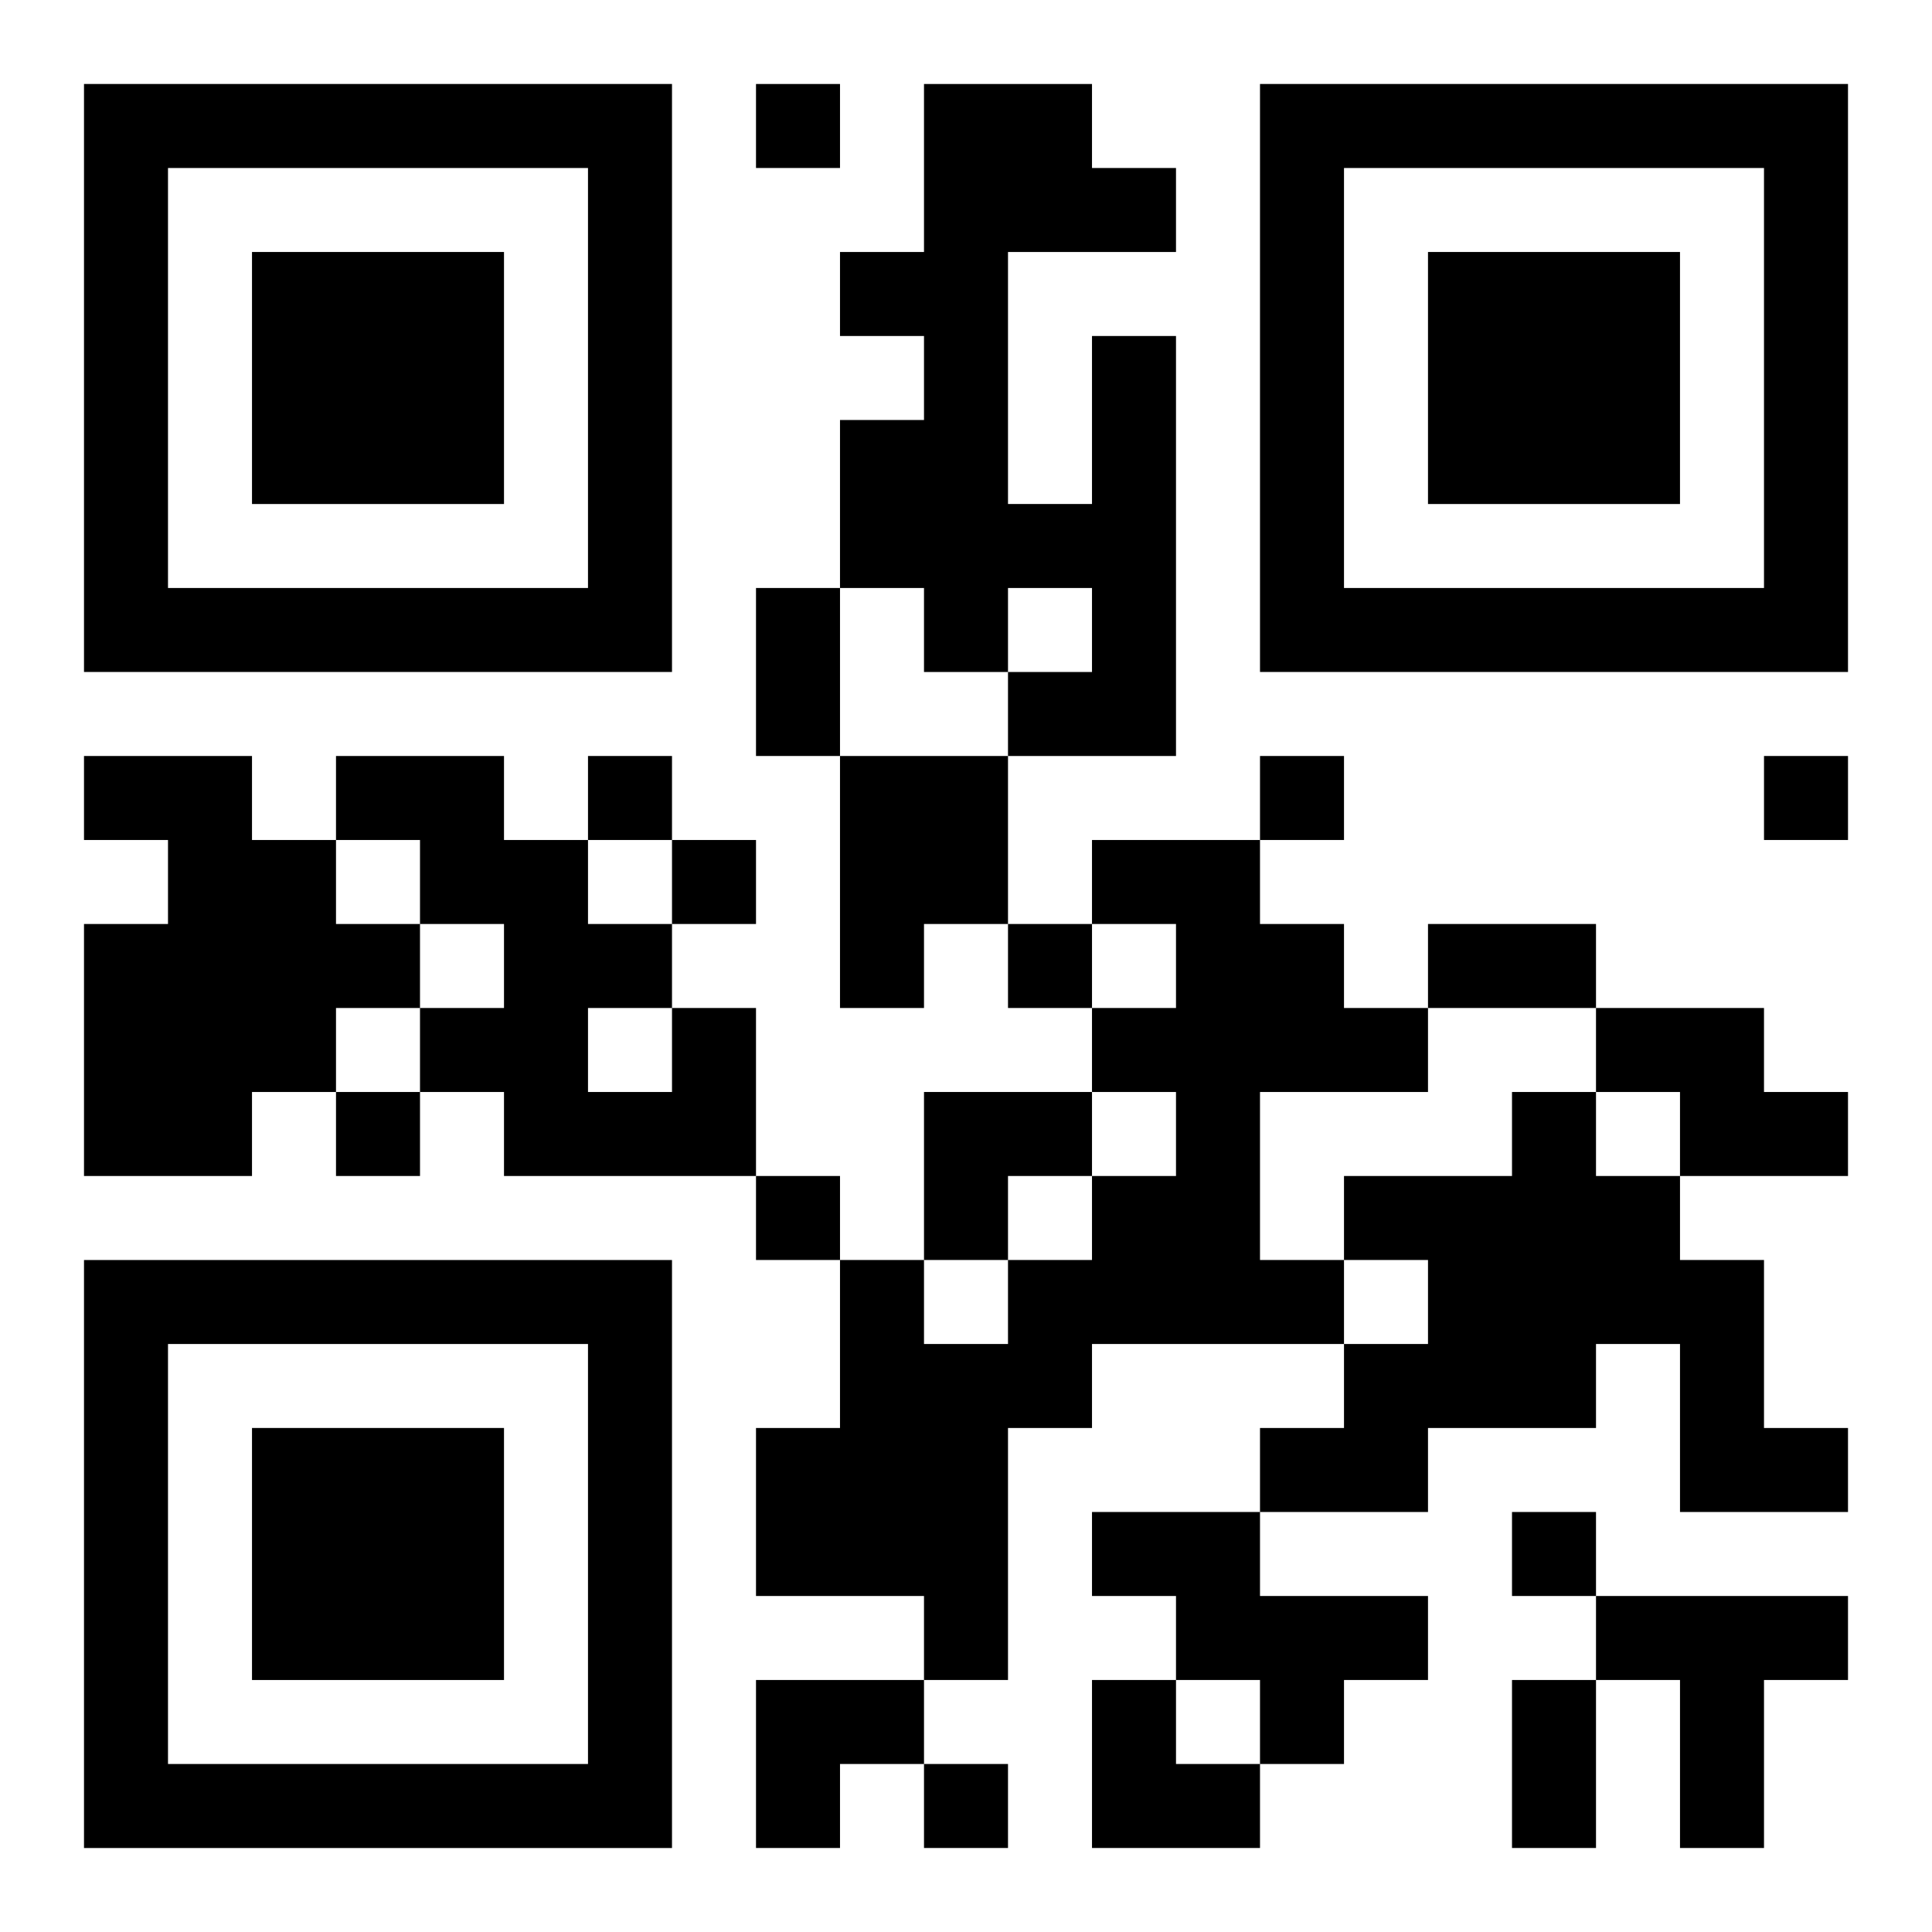
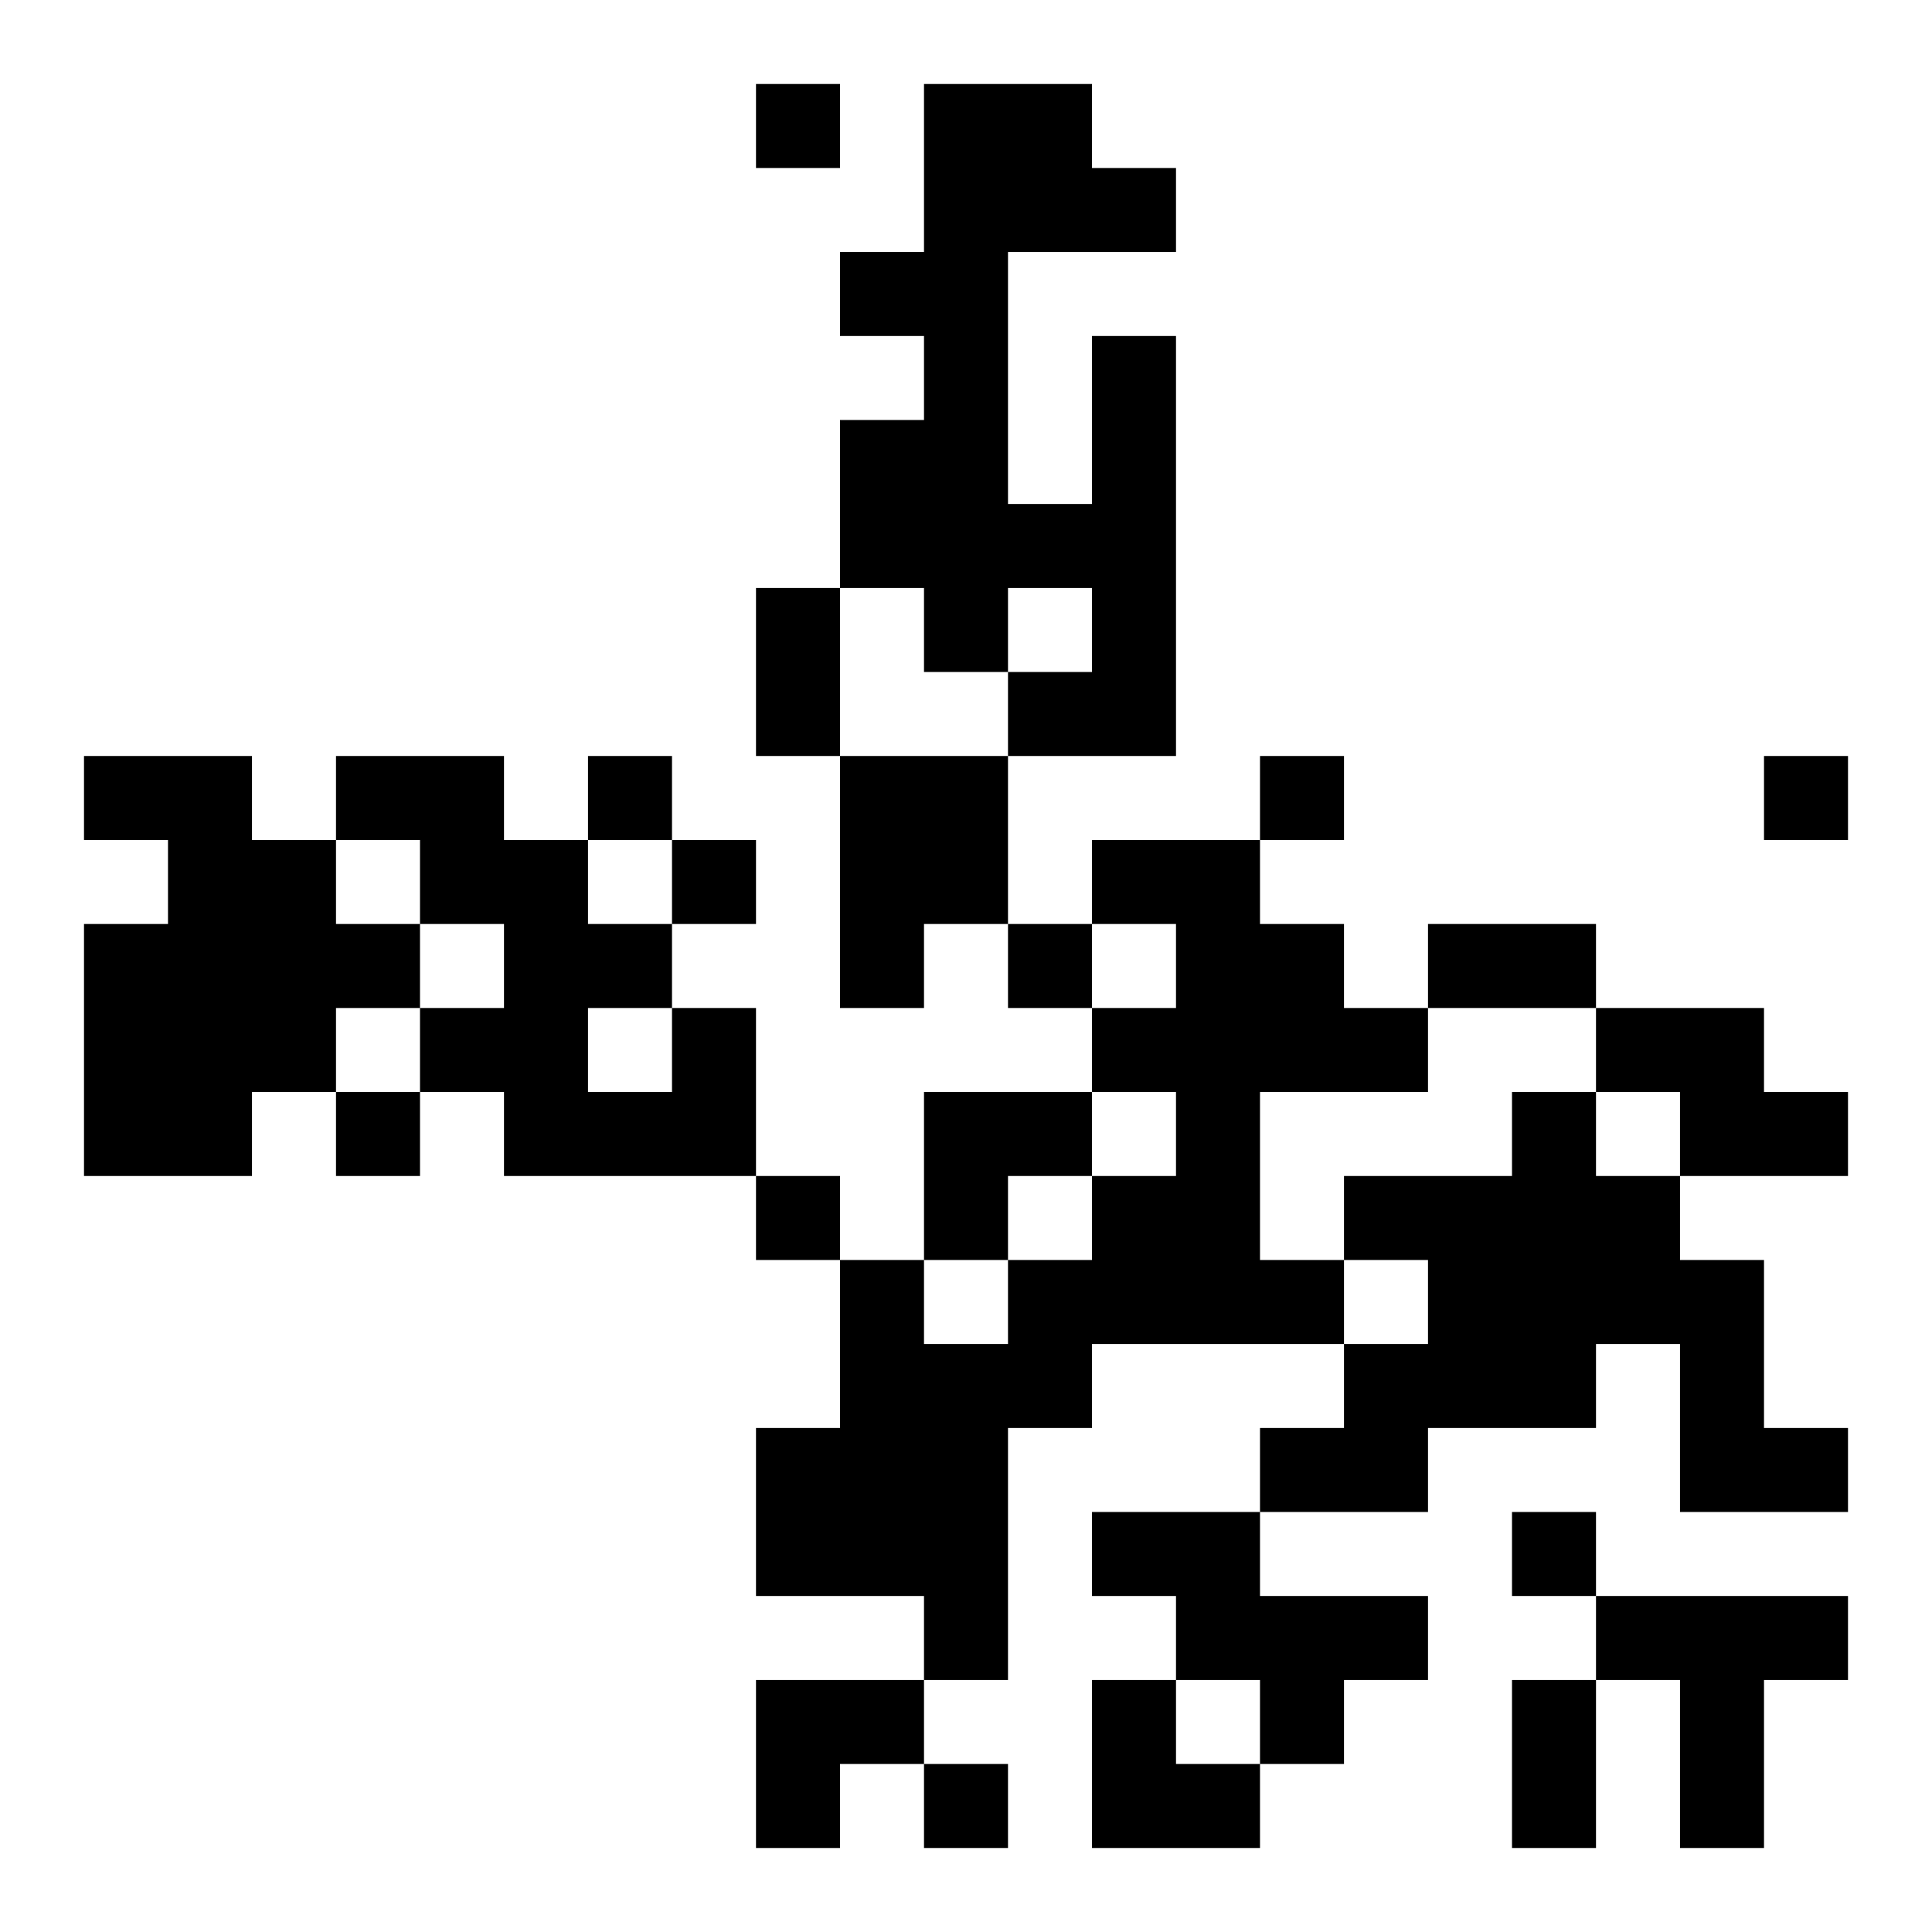
<svg xmlns="http://www.w3.org/2000/svg" xmlns:xlink="http://www.w3.org/1999/xlink" width="250" height="250" baseProfile="full" version="1.1" viewBox="-1 -1 23 23">
  <symbol id="a">
-     <path d="m0 7v7h7v-7h-7zm1 1h5v5h-5v-5zm1 1v3h3v-3h-3z" />
-   </symbol>
+     </symbol>
  <use y="-7" xlink:href="#a" />
  <use y="7" xlink:href="#a" />
  <use x="14" y="-7" xlink:href="#a" />
  <path d="m12 3h1v5h-2v-1h1v-1h-1v1h-1v-1h-1v-2h1v-1h-1v-1h1v-2h2v1h1v1h-2v3h1v-2m-12 5h2v1h1v1h1v1h-1v1h-1v1h-2v-3h1v-1h-1v-1m9 0h2v2h-1v1h-1v-3m3 1h2v1h1v1h1v1h-2v2h1v1h-3v1h-1v3h-1v-1h-2v-2h1v-2h1v1h1v-1h1v-1h1v-1h-1v-1h1v-1h-1v-1m-5 2h1v2h-3v-1h-1v-1h1v-1h-1v-1h-1v-1h2v1h1v1h1v1m-1 0v1h1v-1h-1m12 0h2v1h1v1h-2v-1h-1v-1m-1 1h1v1h1v1h1v2h1v1h-2v-2h-1v1h-2v1h-2v-1h1v-1h1v-1h-1v-1h2v-1m-5 5h2v1h2v1h-1v1h-1v-1h-1v-1h-1v-1m6 1h3v1h-1v2h-1v-2h-1v-1m-10-18v1h1v-1h-1m-2 8v1h1v-1h-1m8 0v1h1v-1h-1m6 0v1h1v-1h-1m-13 1v1h1v-1h-1m4 1v1h1v-1h-1m-8 2v1h1v-1h-1m5 1v1h1v-1h-1m9 4v1h1v-1h-1m-7 3v1h1v-1h-1m-2-14h1v2h-1v-2m8 4h2v1h-2v-1m1 9h1v2h-1v-2m-7-7h2v1h-1v1h-1zm-2 7h2v1h-1v1h-1zm4 0h1v1h1v1h-2z" />
</svg>